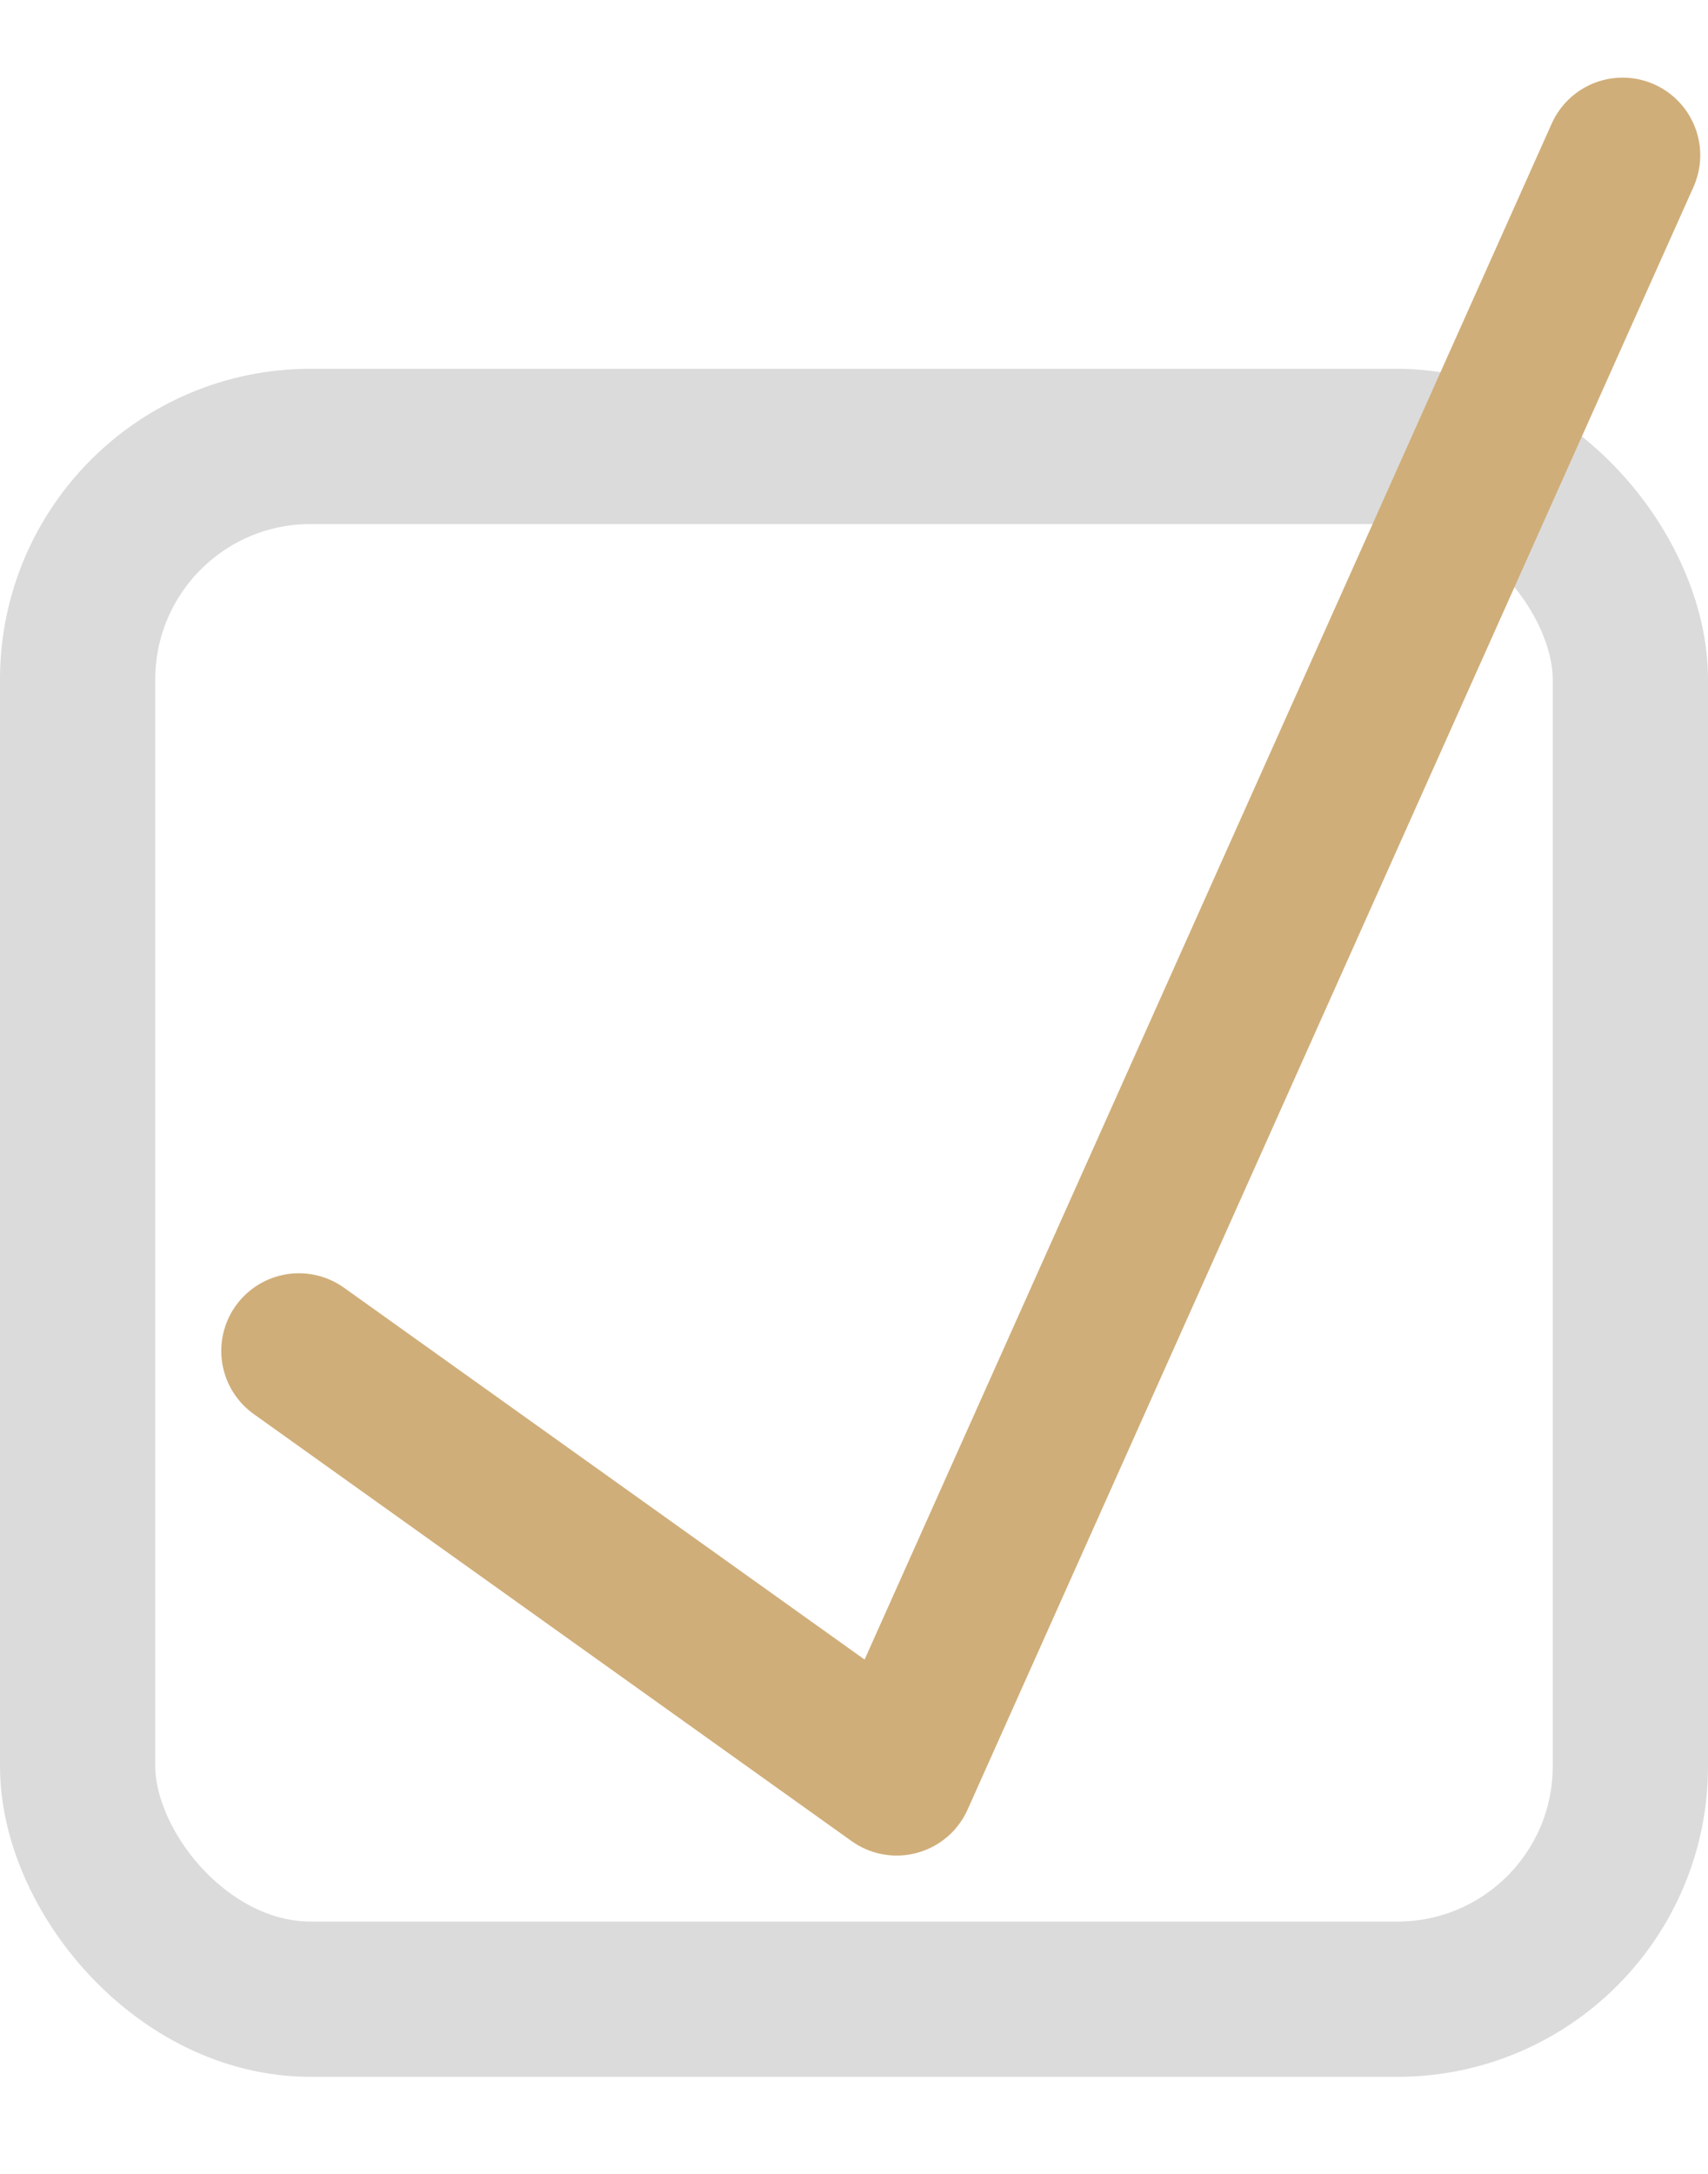
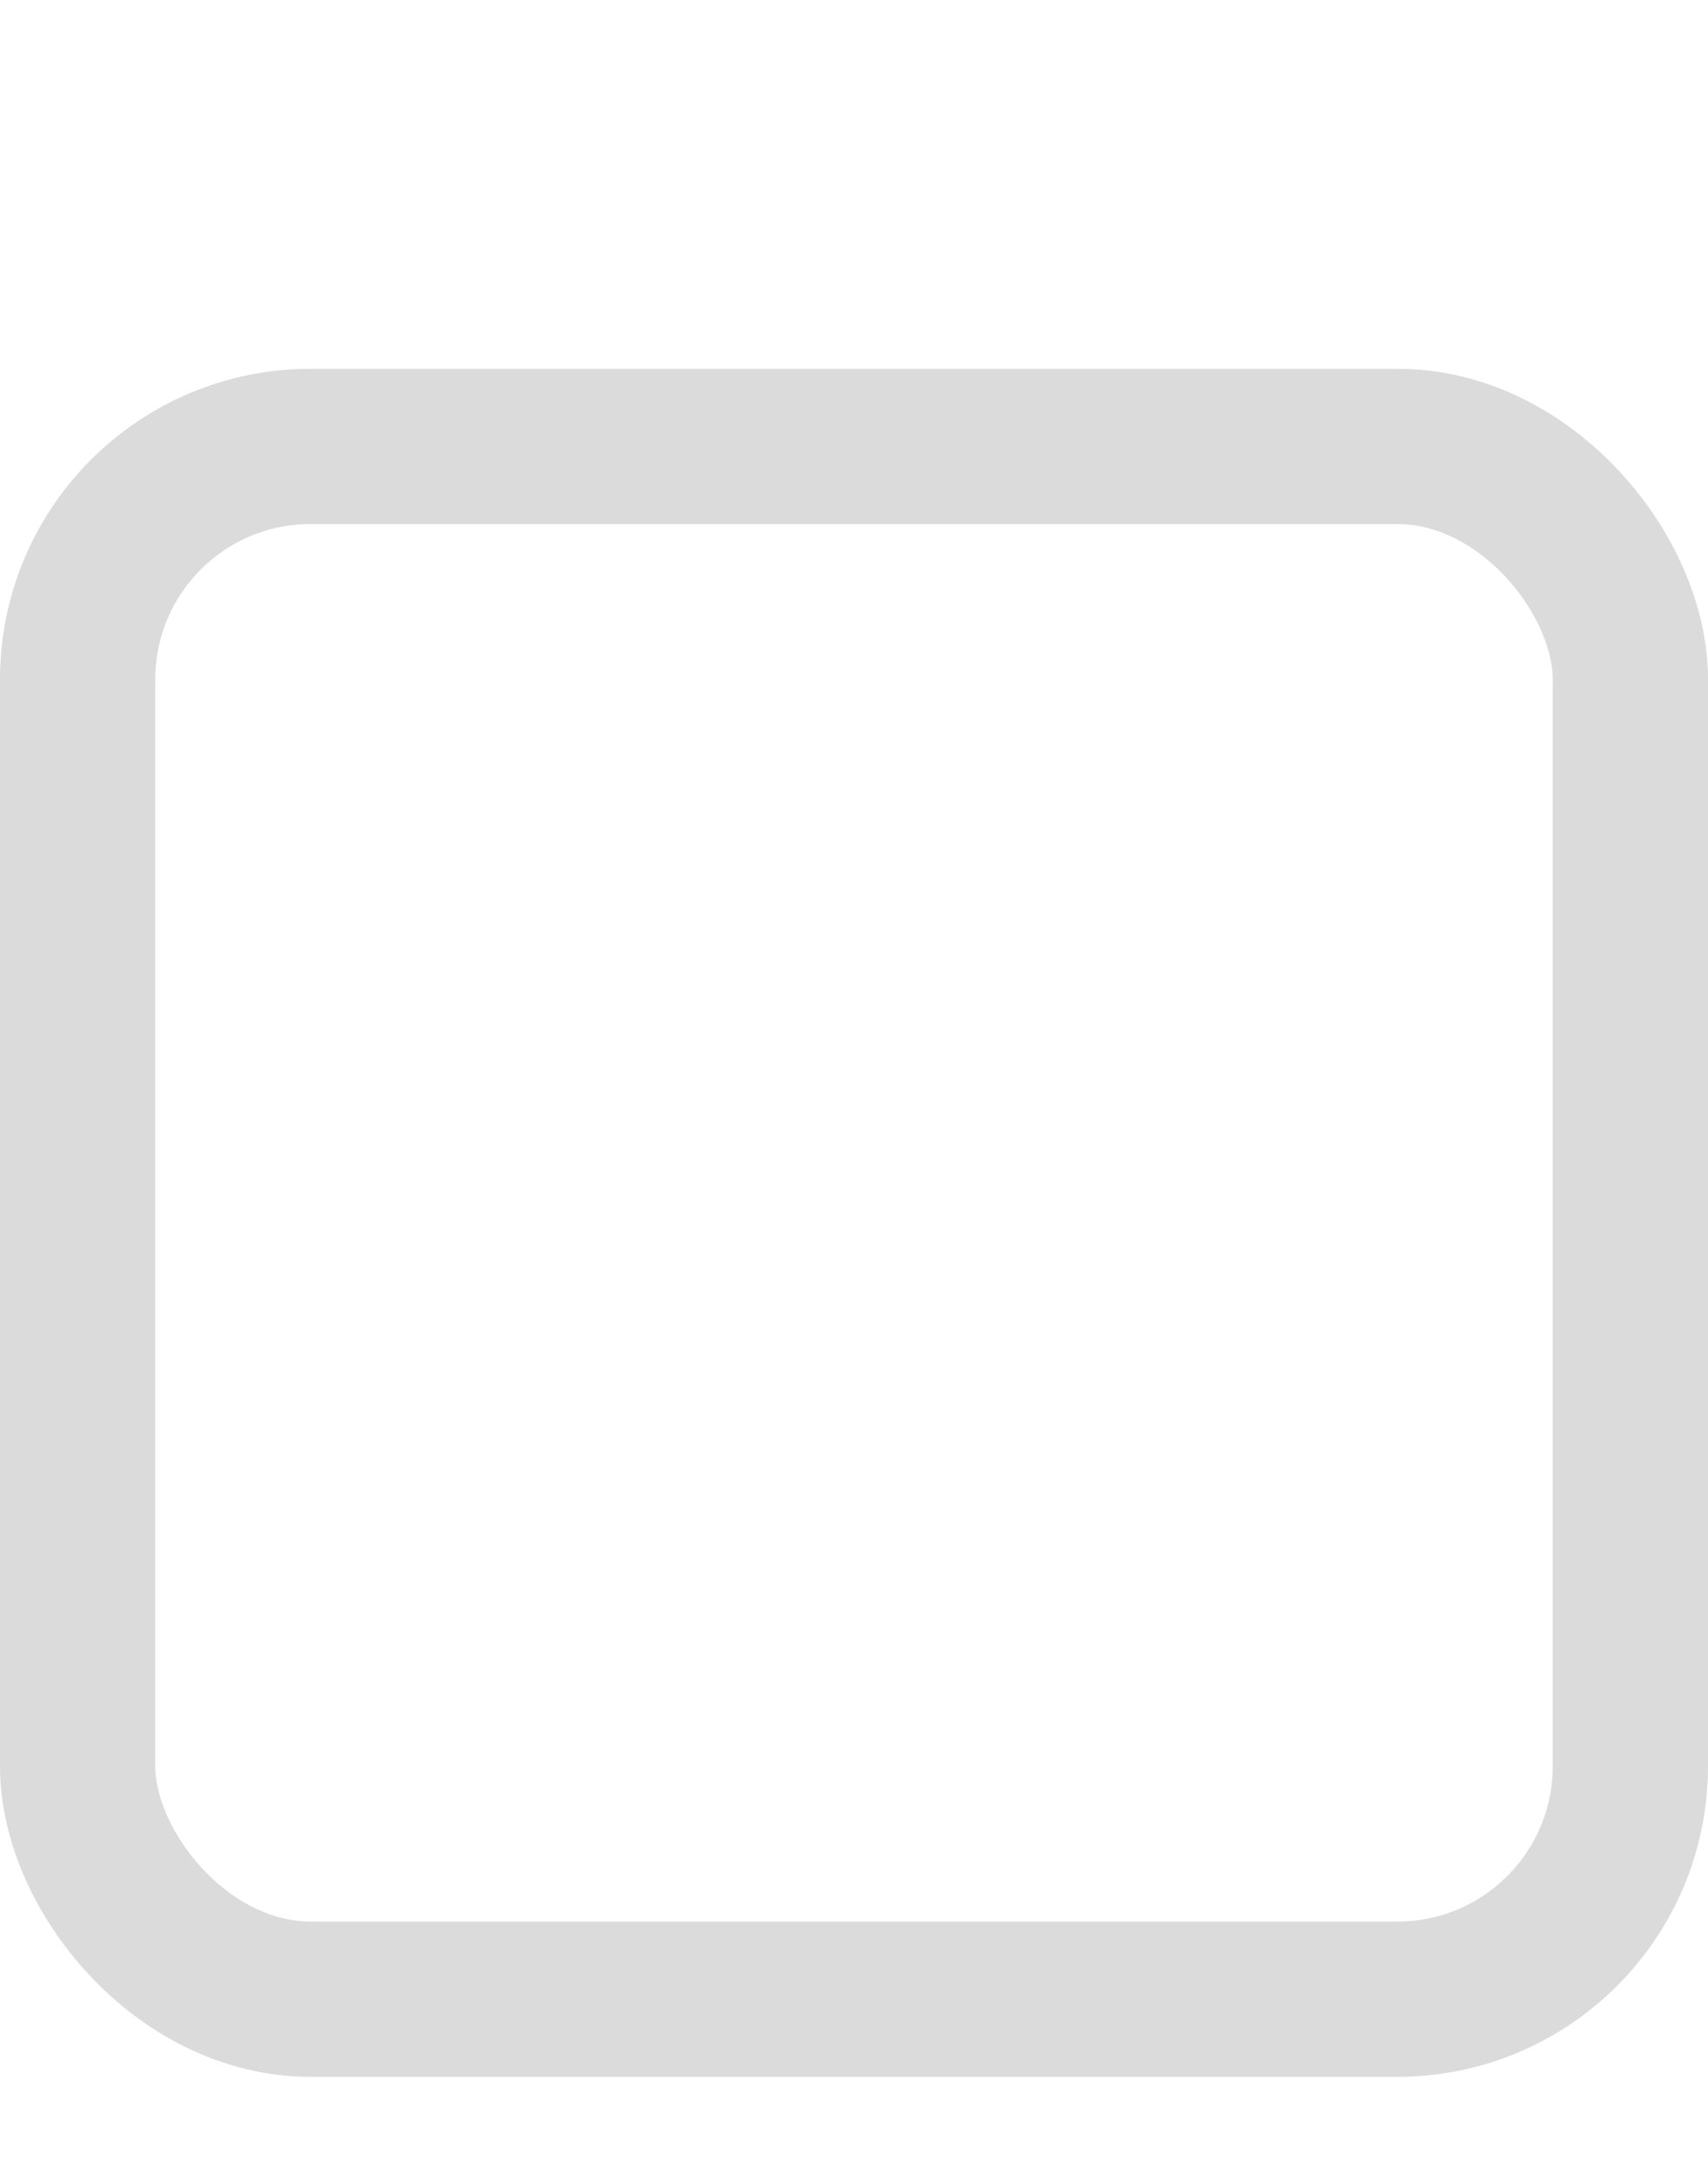
<svg xmlns="http://www.w3.org/2000/svg" width="11" height="14" viewBox="0 0 11 14" fill="none">
  <rect x="0.5" y="2.875" width="10" height="10" rx="1.5" stroke="#DBDBDB" />
-   <path d="M1.925 8.7L5.775 11.45L10.45 1" stroke="#D0AE79" stroke-linecap="round" stroke-linejoin="round" />
</svg>